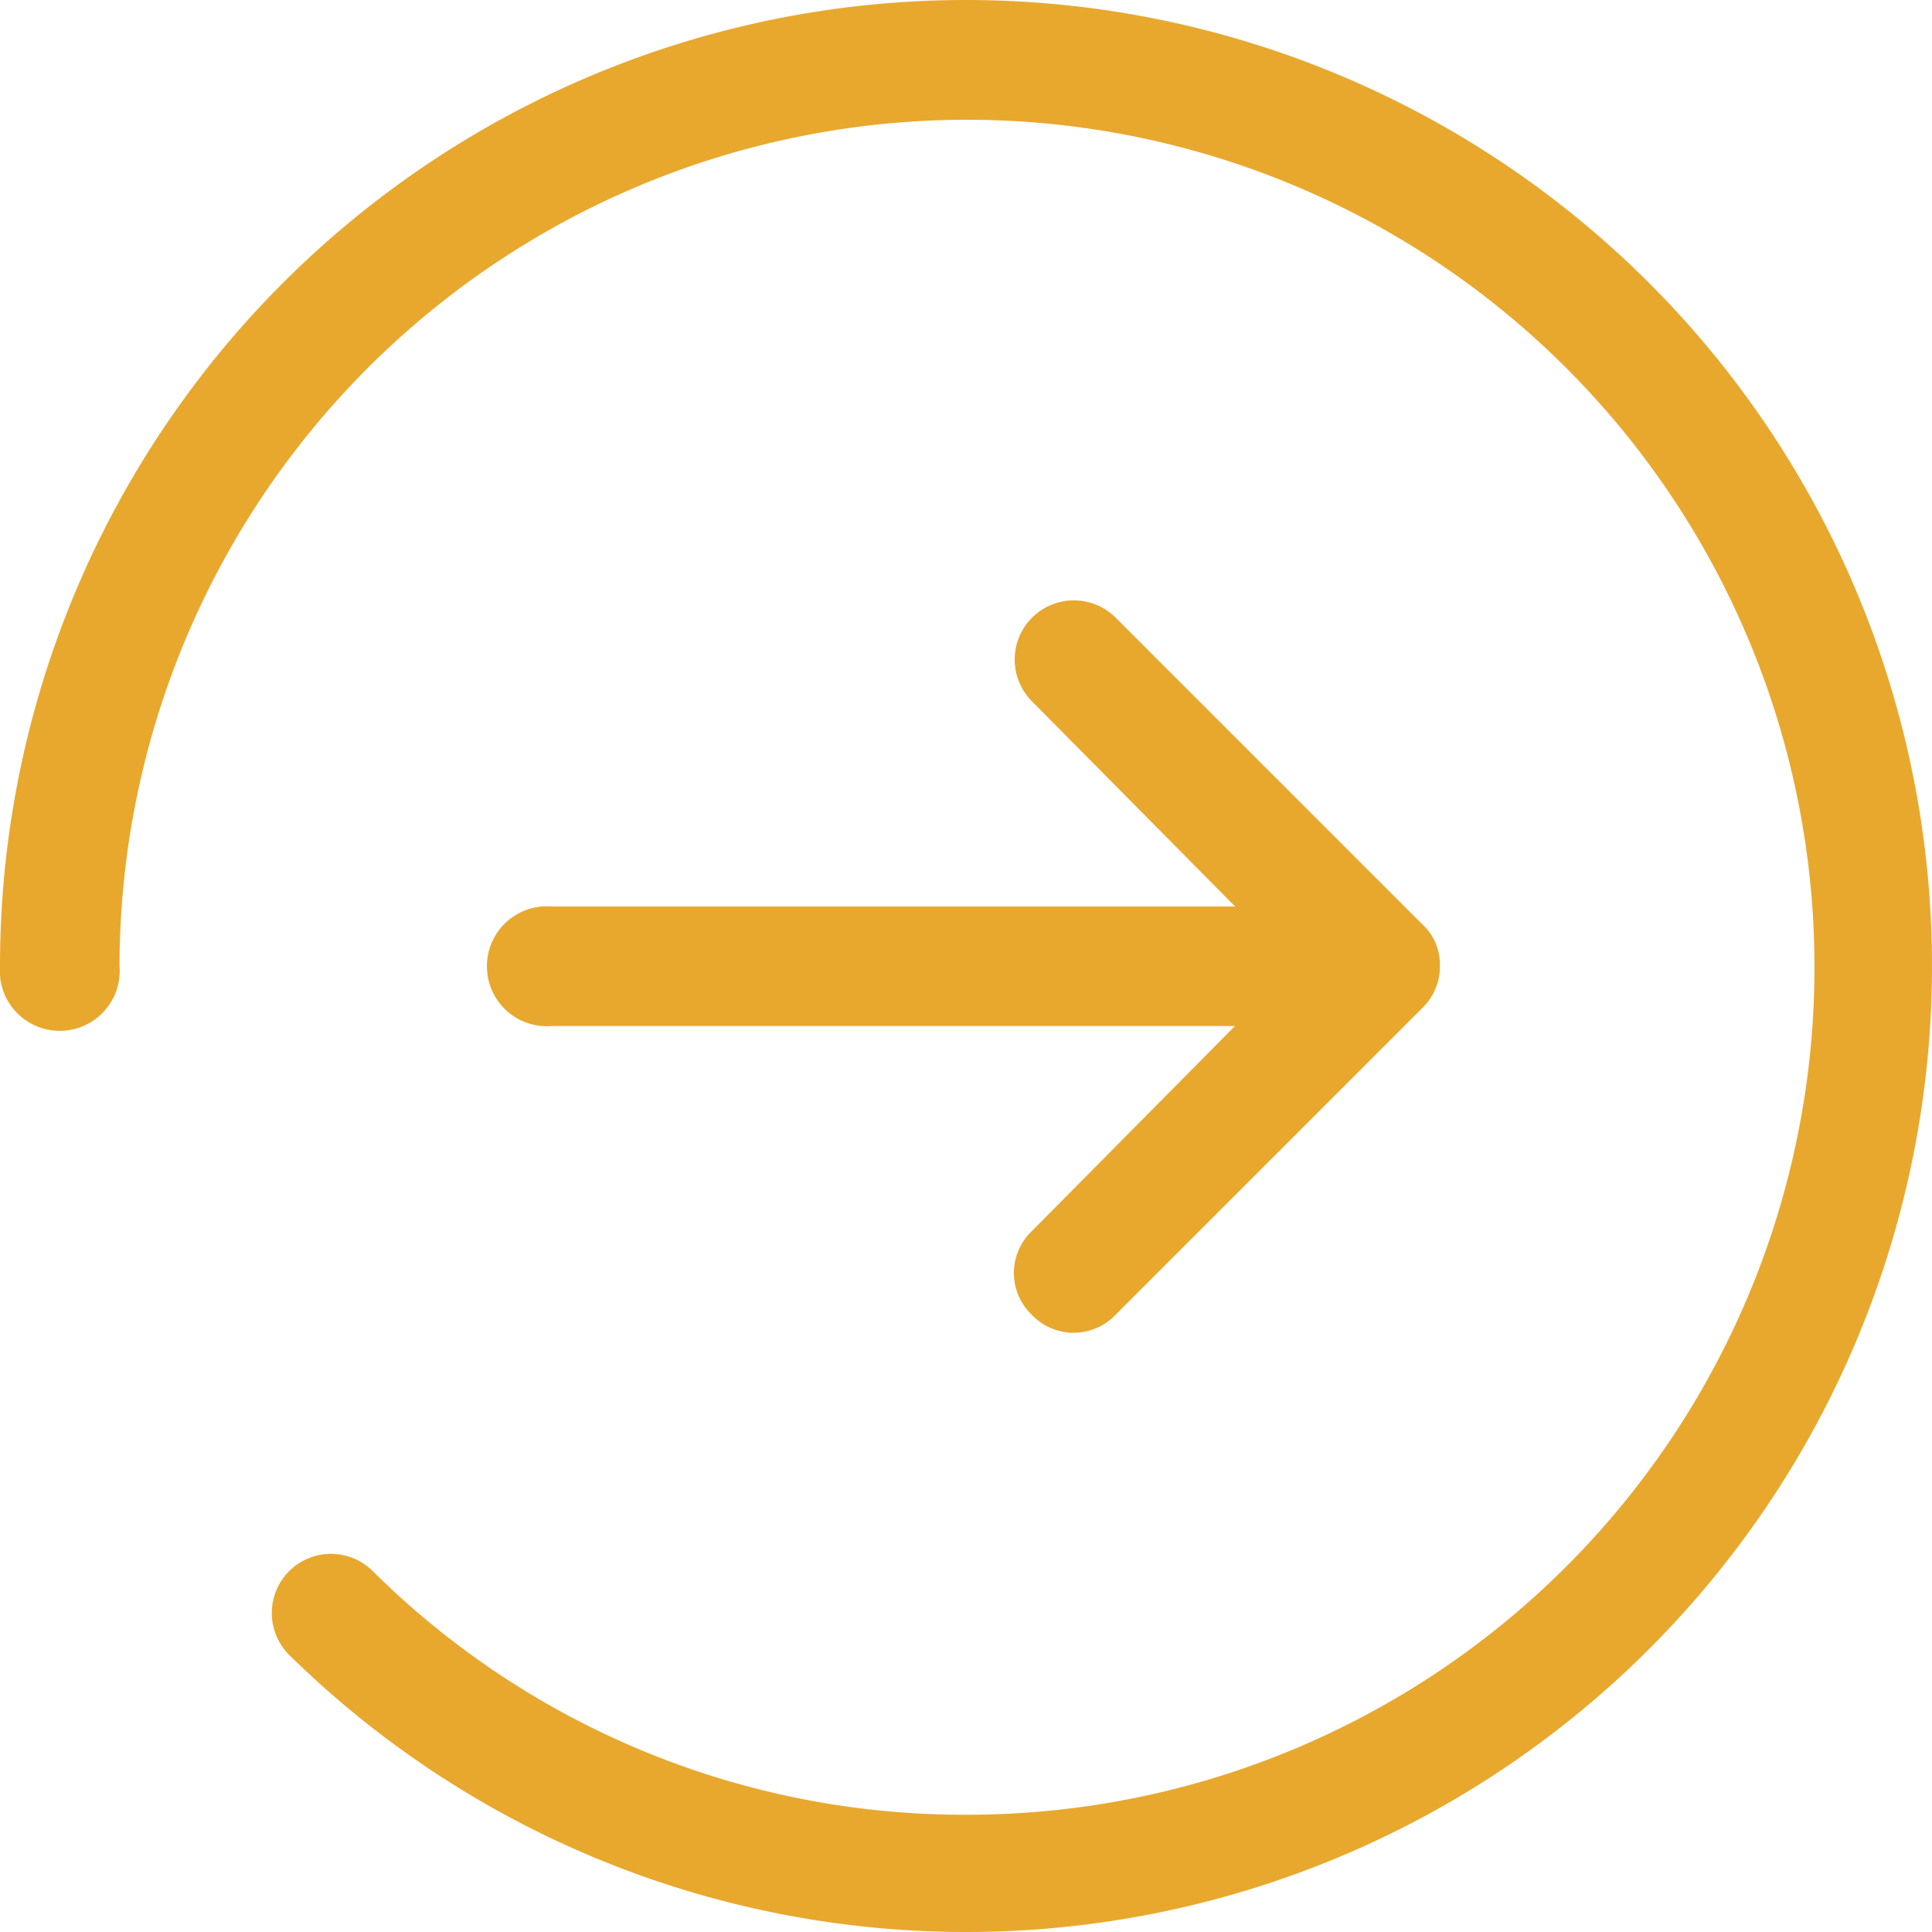
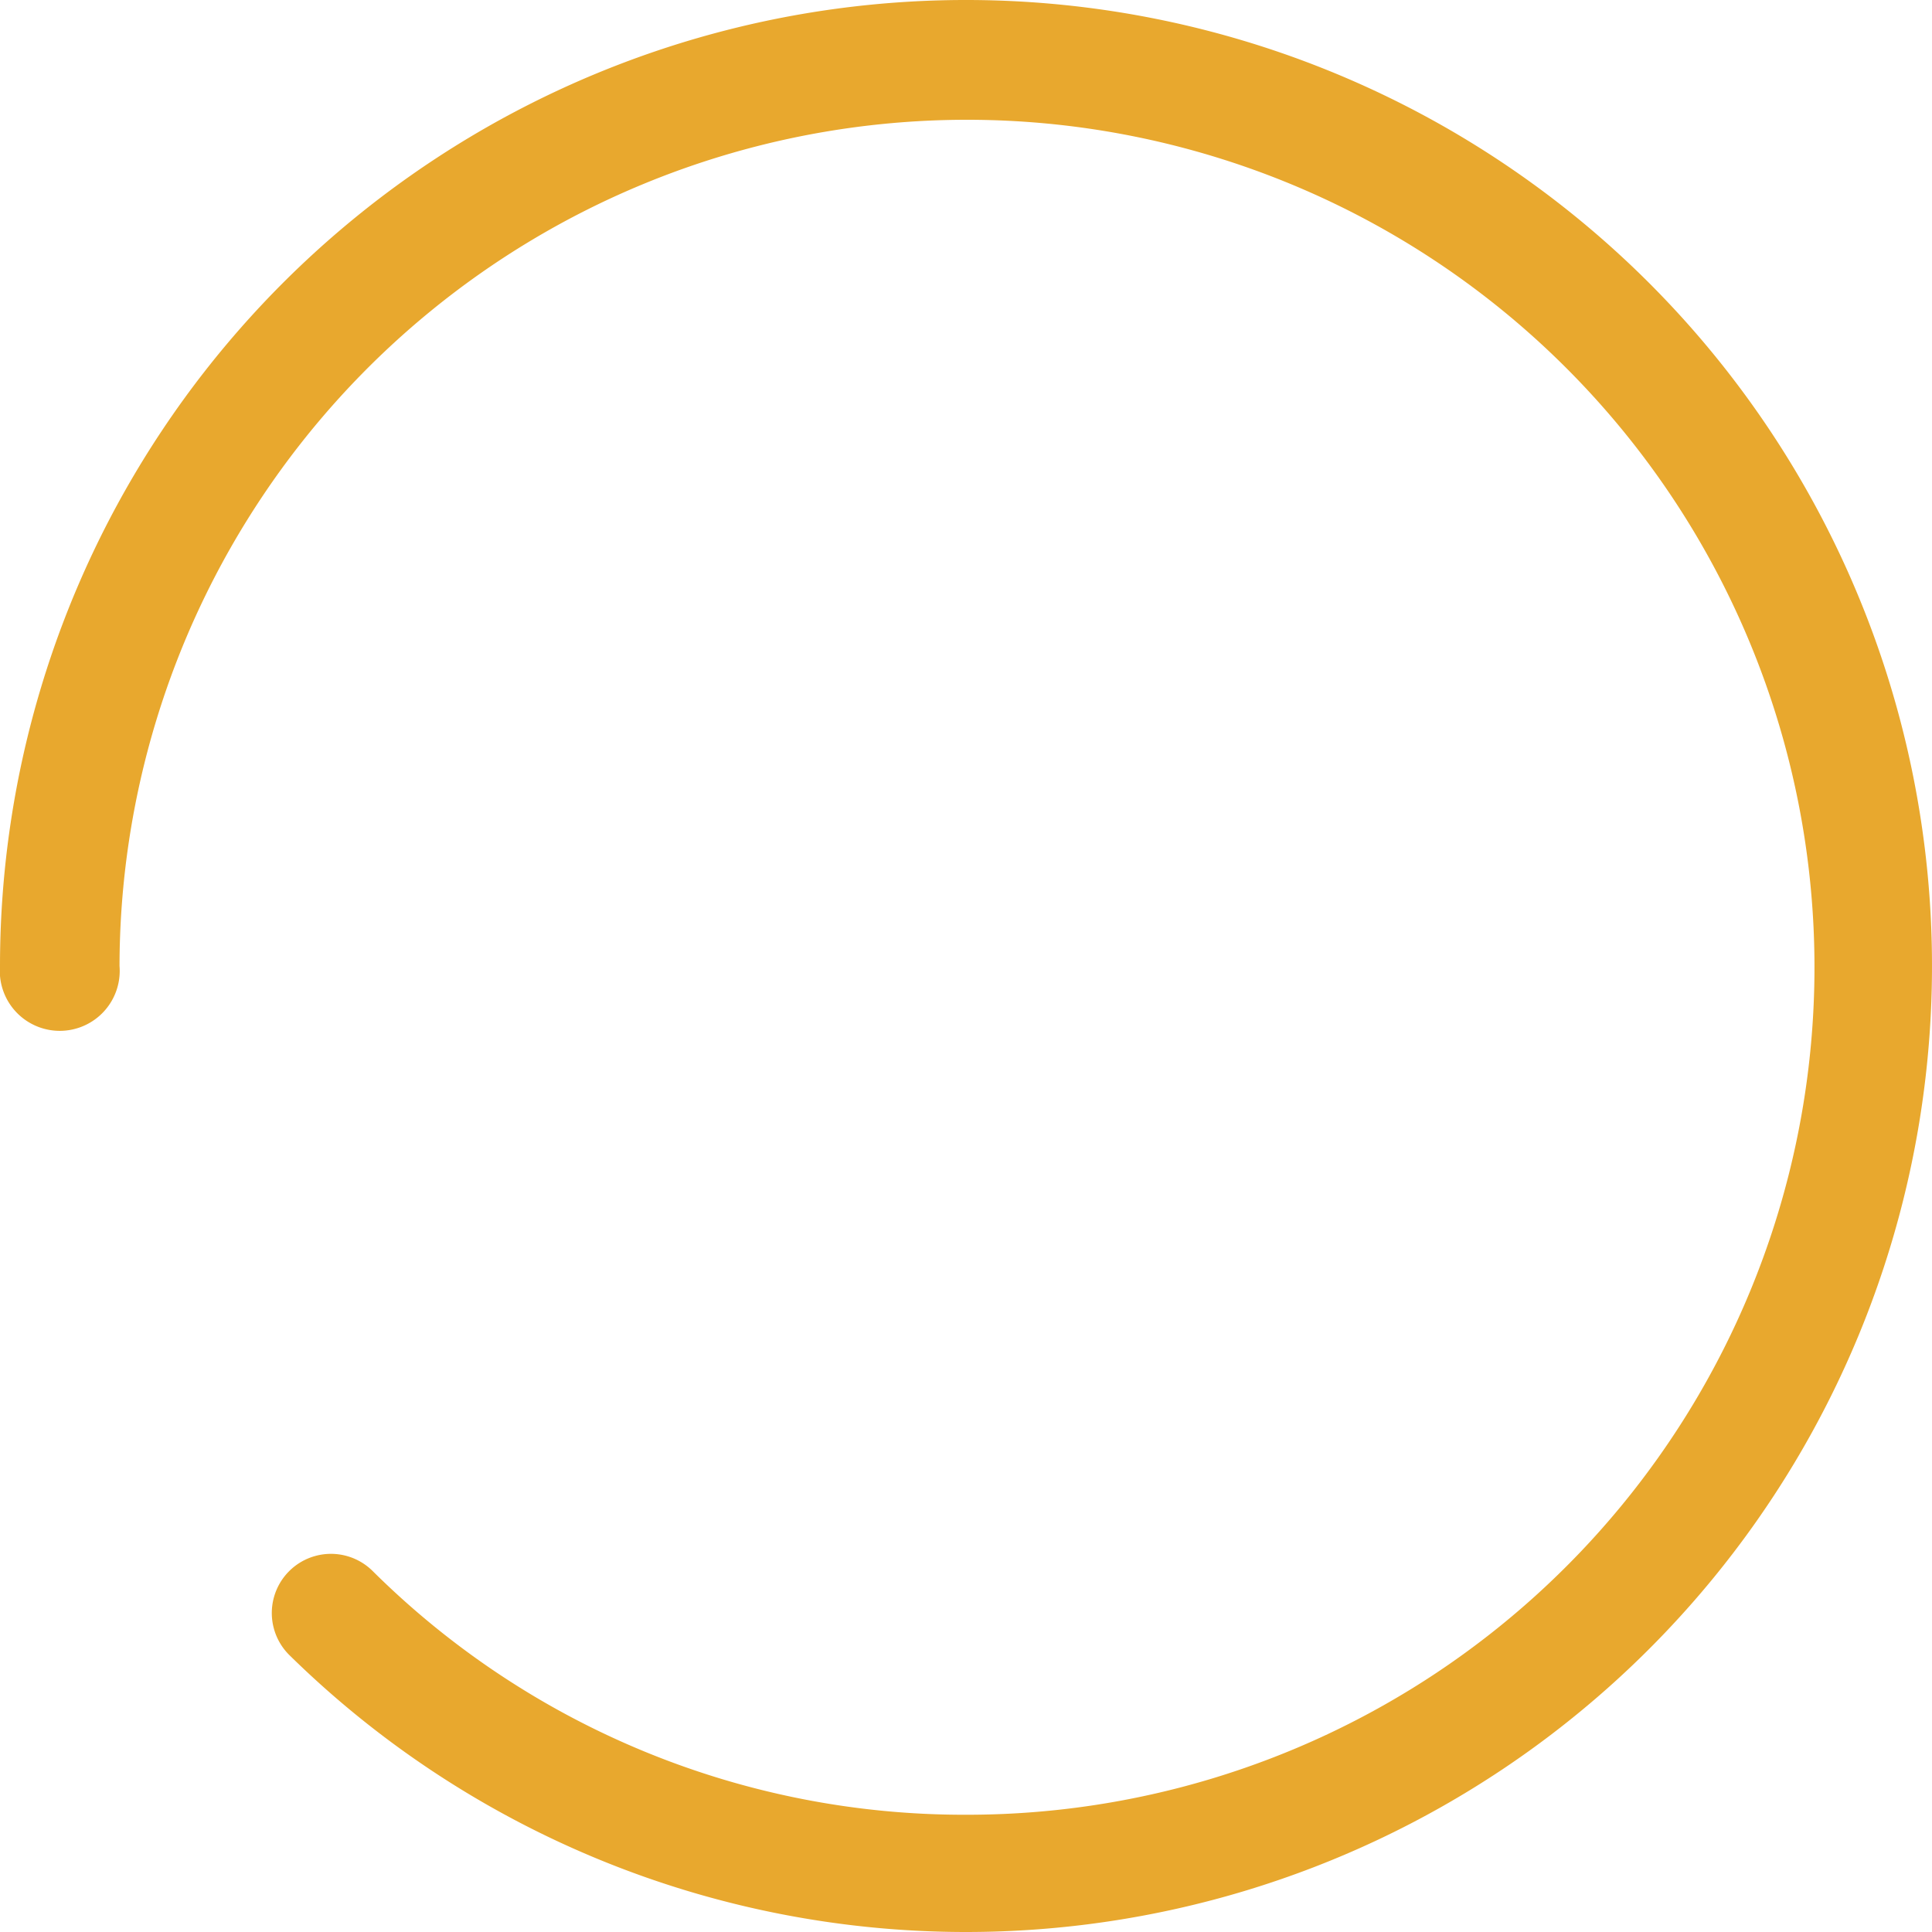
<svg xmlns="http://www.w3.org/2000/svg" width="29" height="29" viewBox="0 0 29 29">
  <g id="news_more" transform="translate(-15.36 -15.36)">
    <path id="路径_19257" data-name="路径 19257" d="M29.86,44.36A14.491,14.491,0,0,1,19.7,40.2a.888.888,0,0,1,1.256-1.256A12.6,12.6,0,0,0,29.86,42.6,12.721,12.721,0,1,0,17.154,29.86a.9.9,0,1,1-1.794,0,14.5,14.5,0,1,1,14.5,14.5Z" transform="translate(0 0)" fill="#e8a82e" />
-     <path id="路径_19258" data-name="路径 19258" d="M282.25,328.457l-4.6-4.6a.888.888,0,1,0-1.256,1.256l3.049,3.079H269.185a.9.9,0,1,0,0,1.794H279.44l-3.049,3.079a.867.867,0,0,0,0,1.256.867.867,0,0,0,1.256,0l4.6-4.6a.861.861,0,0,0,.269-.628A.814.814,0,0,0,282.25,328.457Z" transform="translate(-245.543 -299.225)" fill="#e8a82e" />
  </g>
</svg>